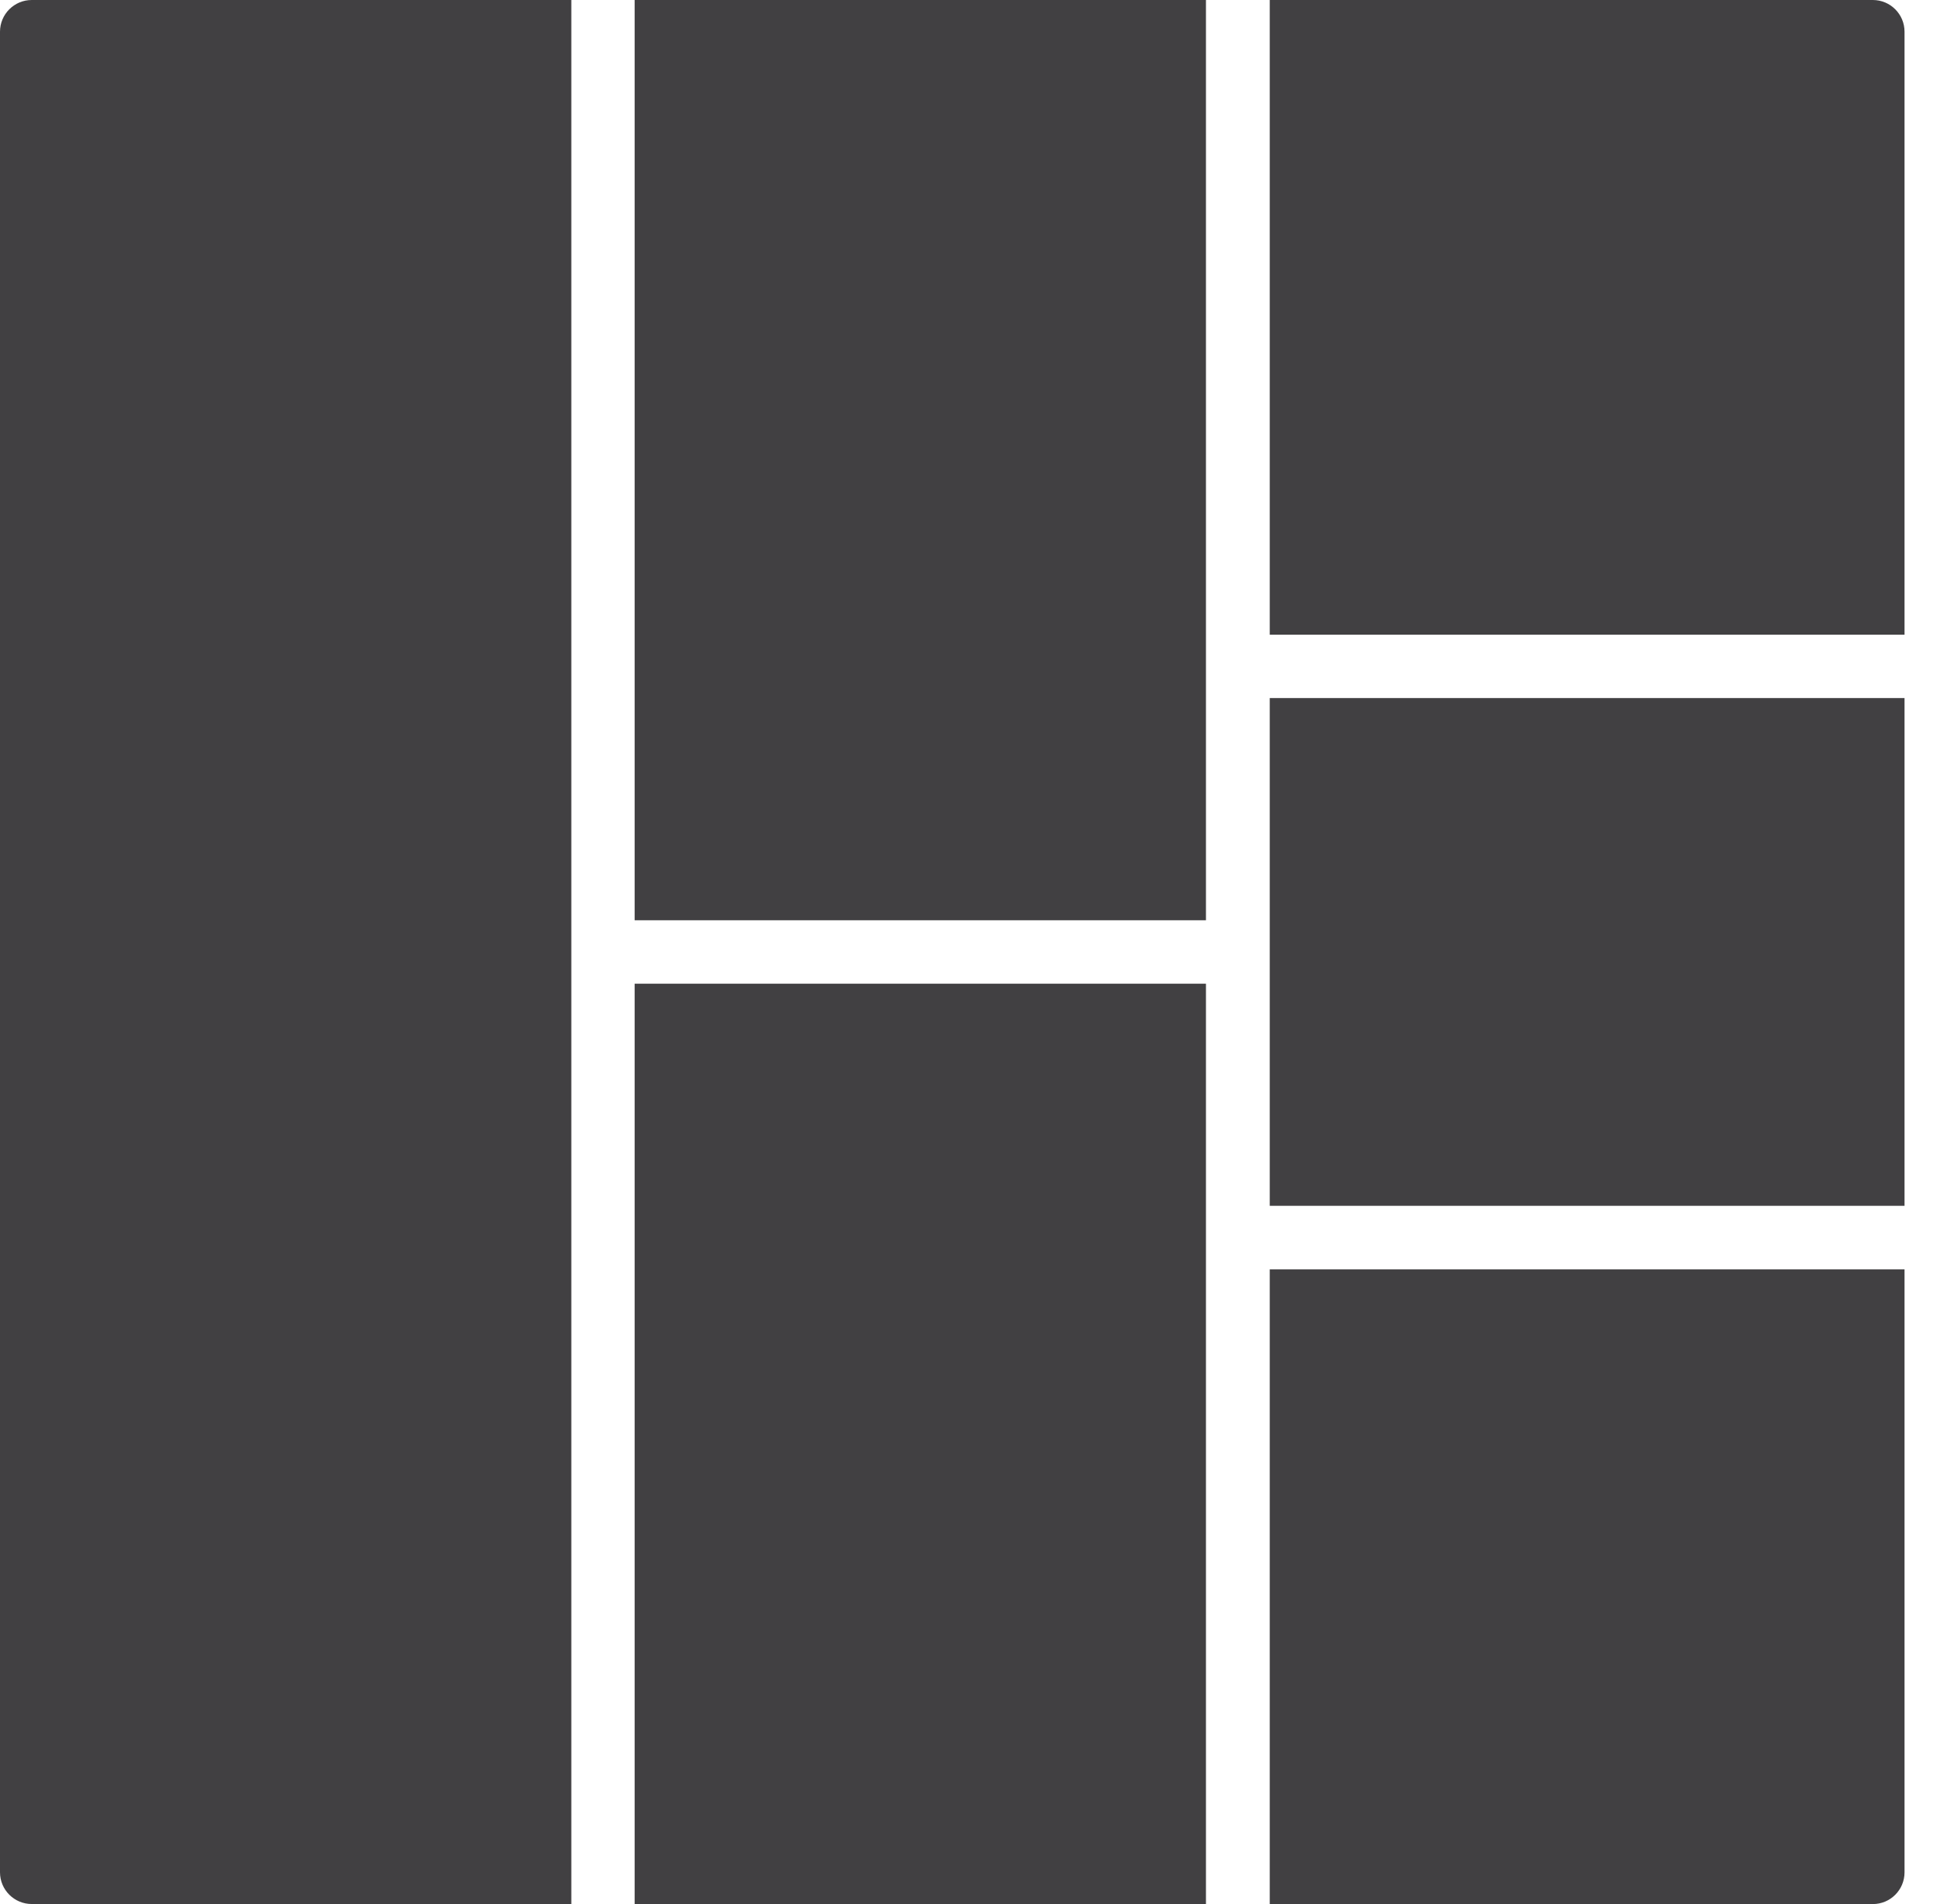
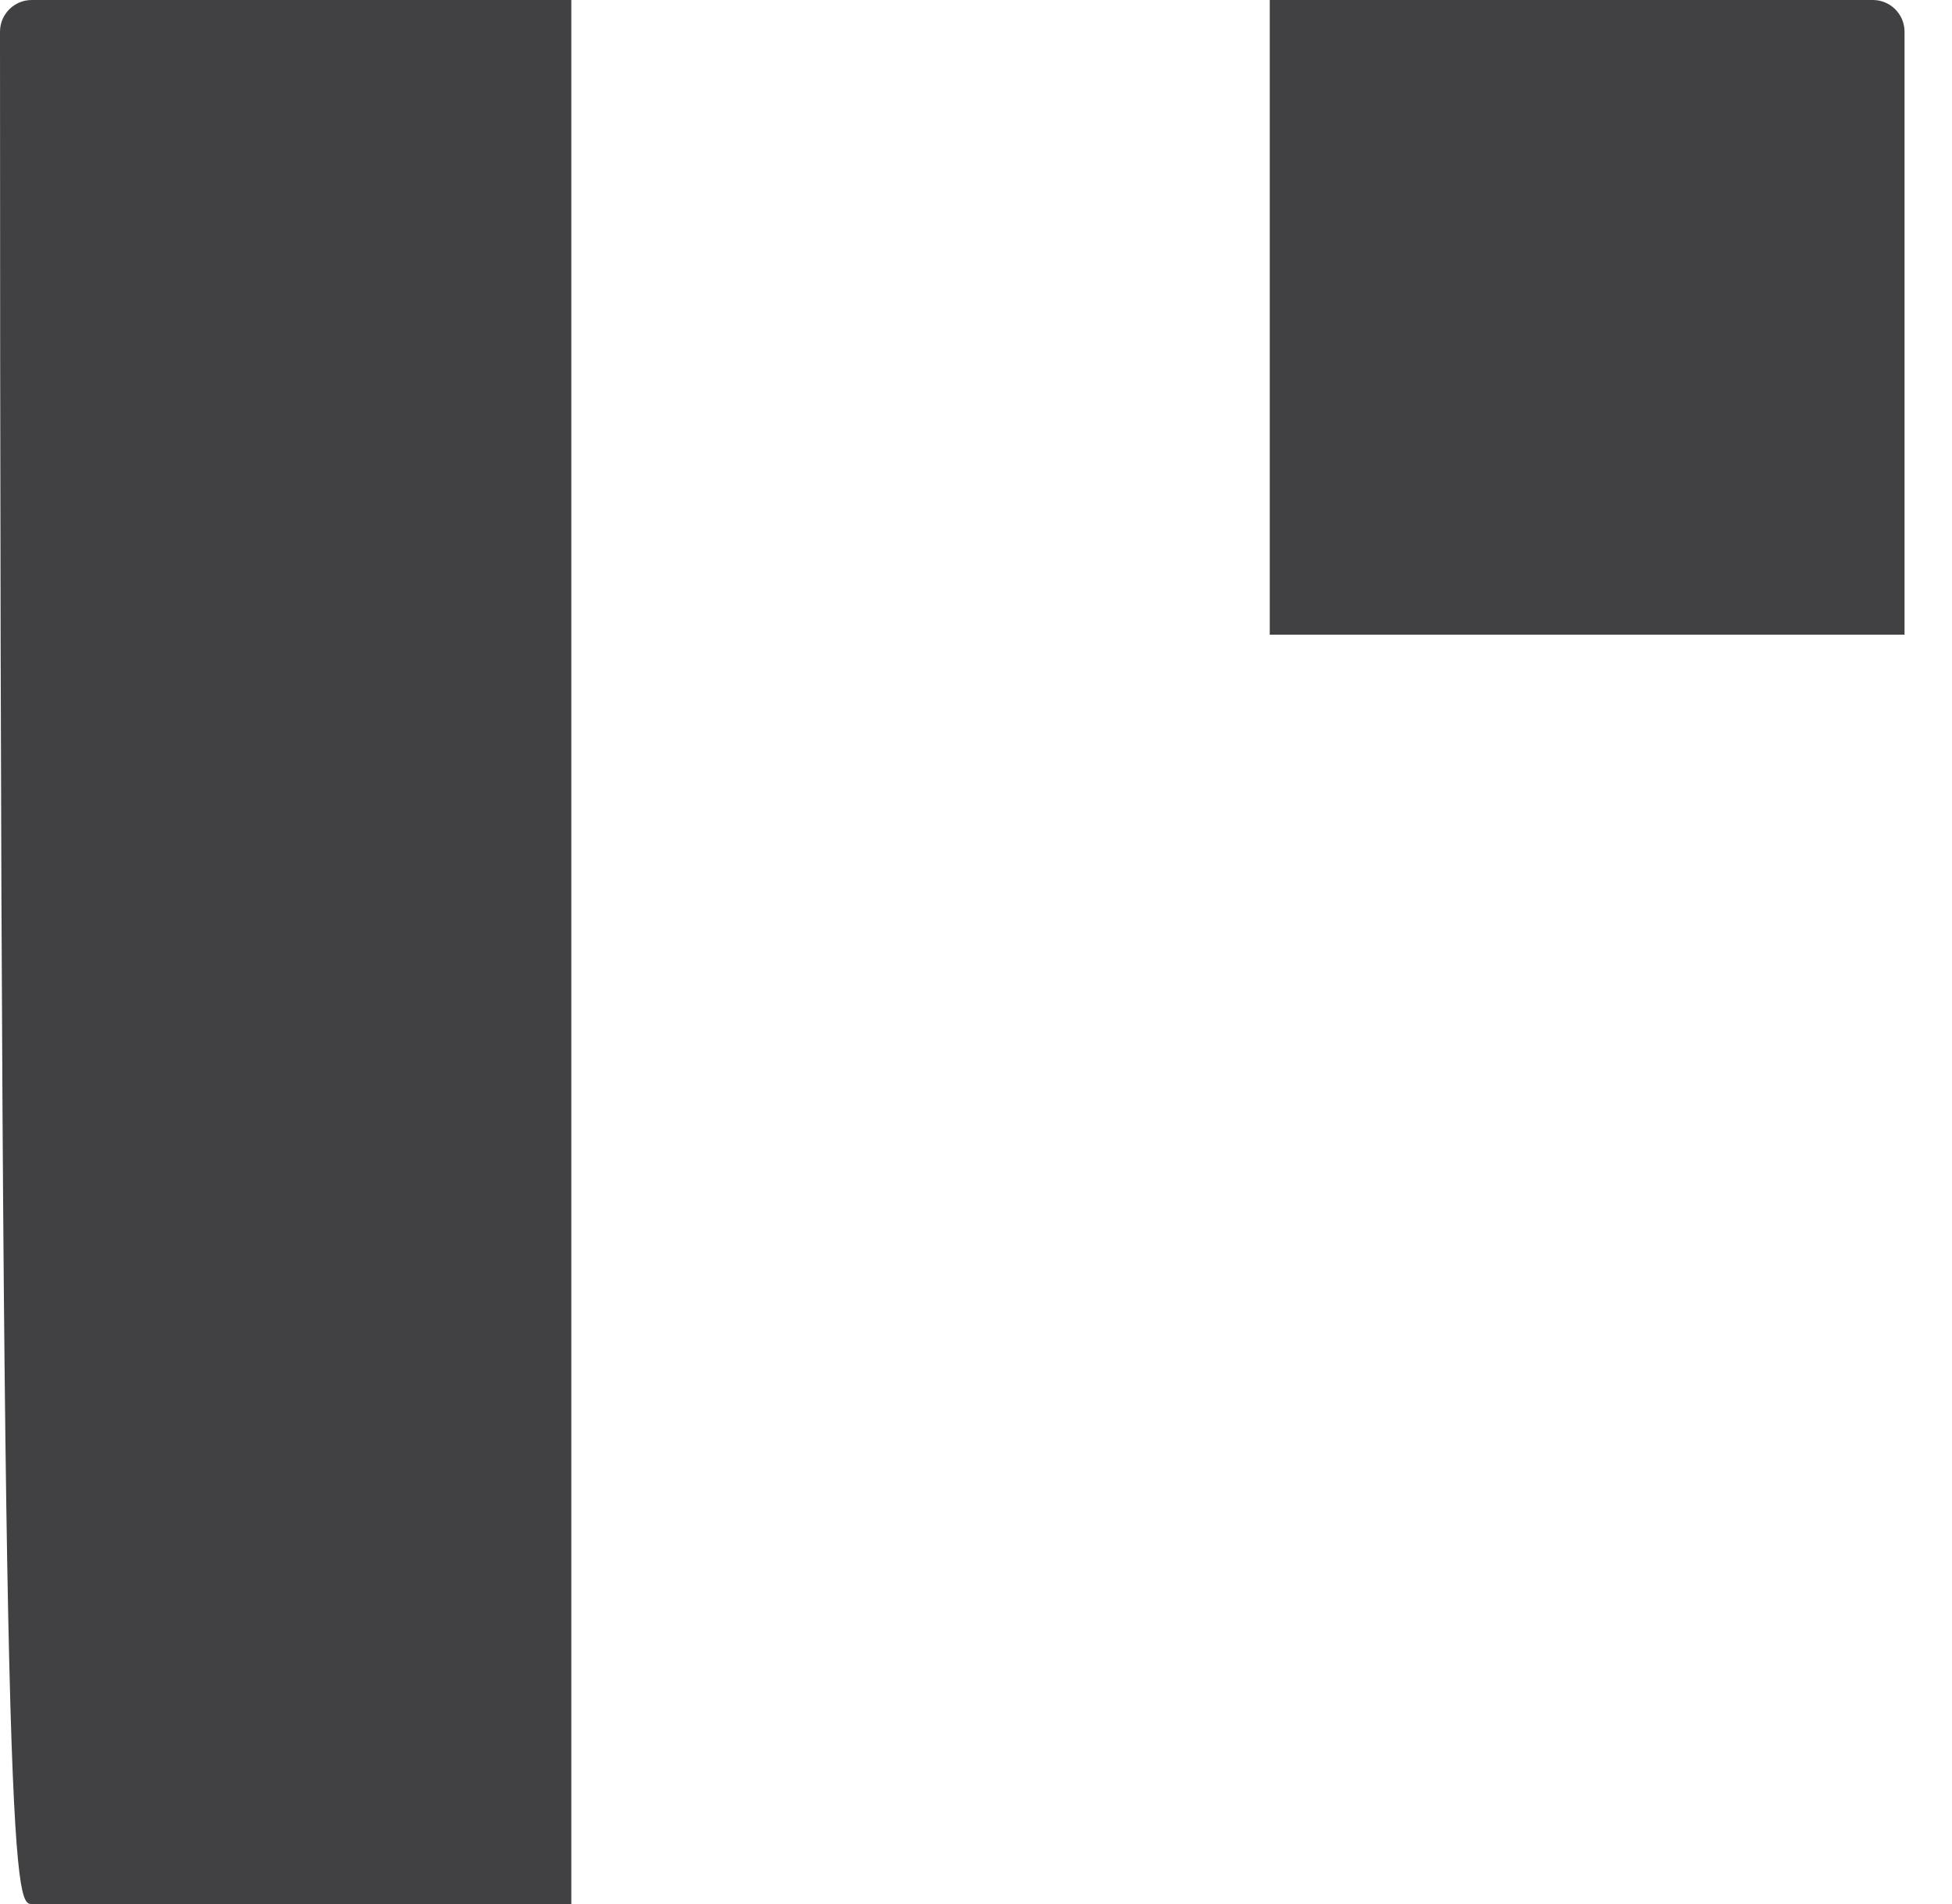
<svg xmlns="http://www.w3.org/2000/svg" width="41" height="40" viewBox="0 0 41 40" fill="none">
-   <path d="M26.67 14.665V25.332H40.003V14.665H26.67Z" fill="#414042" />
  <path d="M26.67 13.333H40.003V0.667C40.003 0.298 39.705 0 39.337 0H26.67V13.333Z" fill="#414042" />
-   <path d="M13.33 20.666V40H25.33V20.666H13.33Z" fill="#414042" />
-   <path d="M12 20.667V0H0.667C0.299 0 0 0.298 0 0.667V39.333C0 39.702 0.299 40 0.667 40H12V20.667Z" fill="#414042" />
-   <path d="M25.33 14.667V0H13.33V19.333H25.33V14.667Z" fill="#414042" />
-   <path d="M26.67 26.668V40.001H39.337C39.705 40.001 40.003 39.703 40.003 39.334V26.668H26.67Z" fill="#414042" />
+   <path d="M12 20.667V0H0.667C0.299 0 0 0.298 0 0.667C0 39.702 0.299 40 0.667 40H12V20.667Z" fill="#414042" />
</svg>